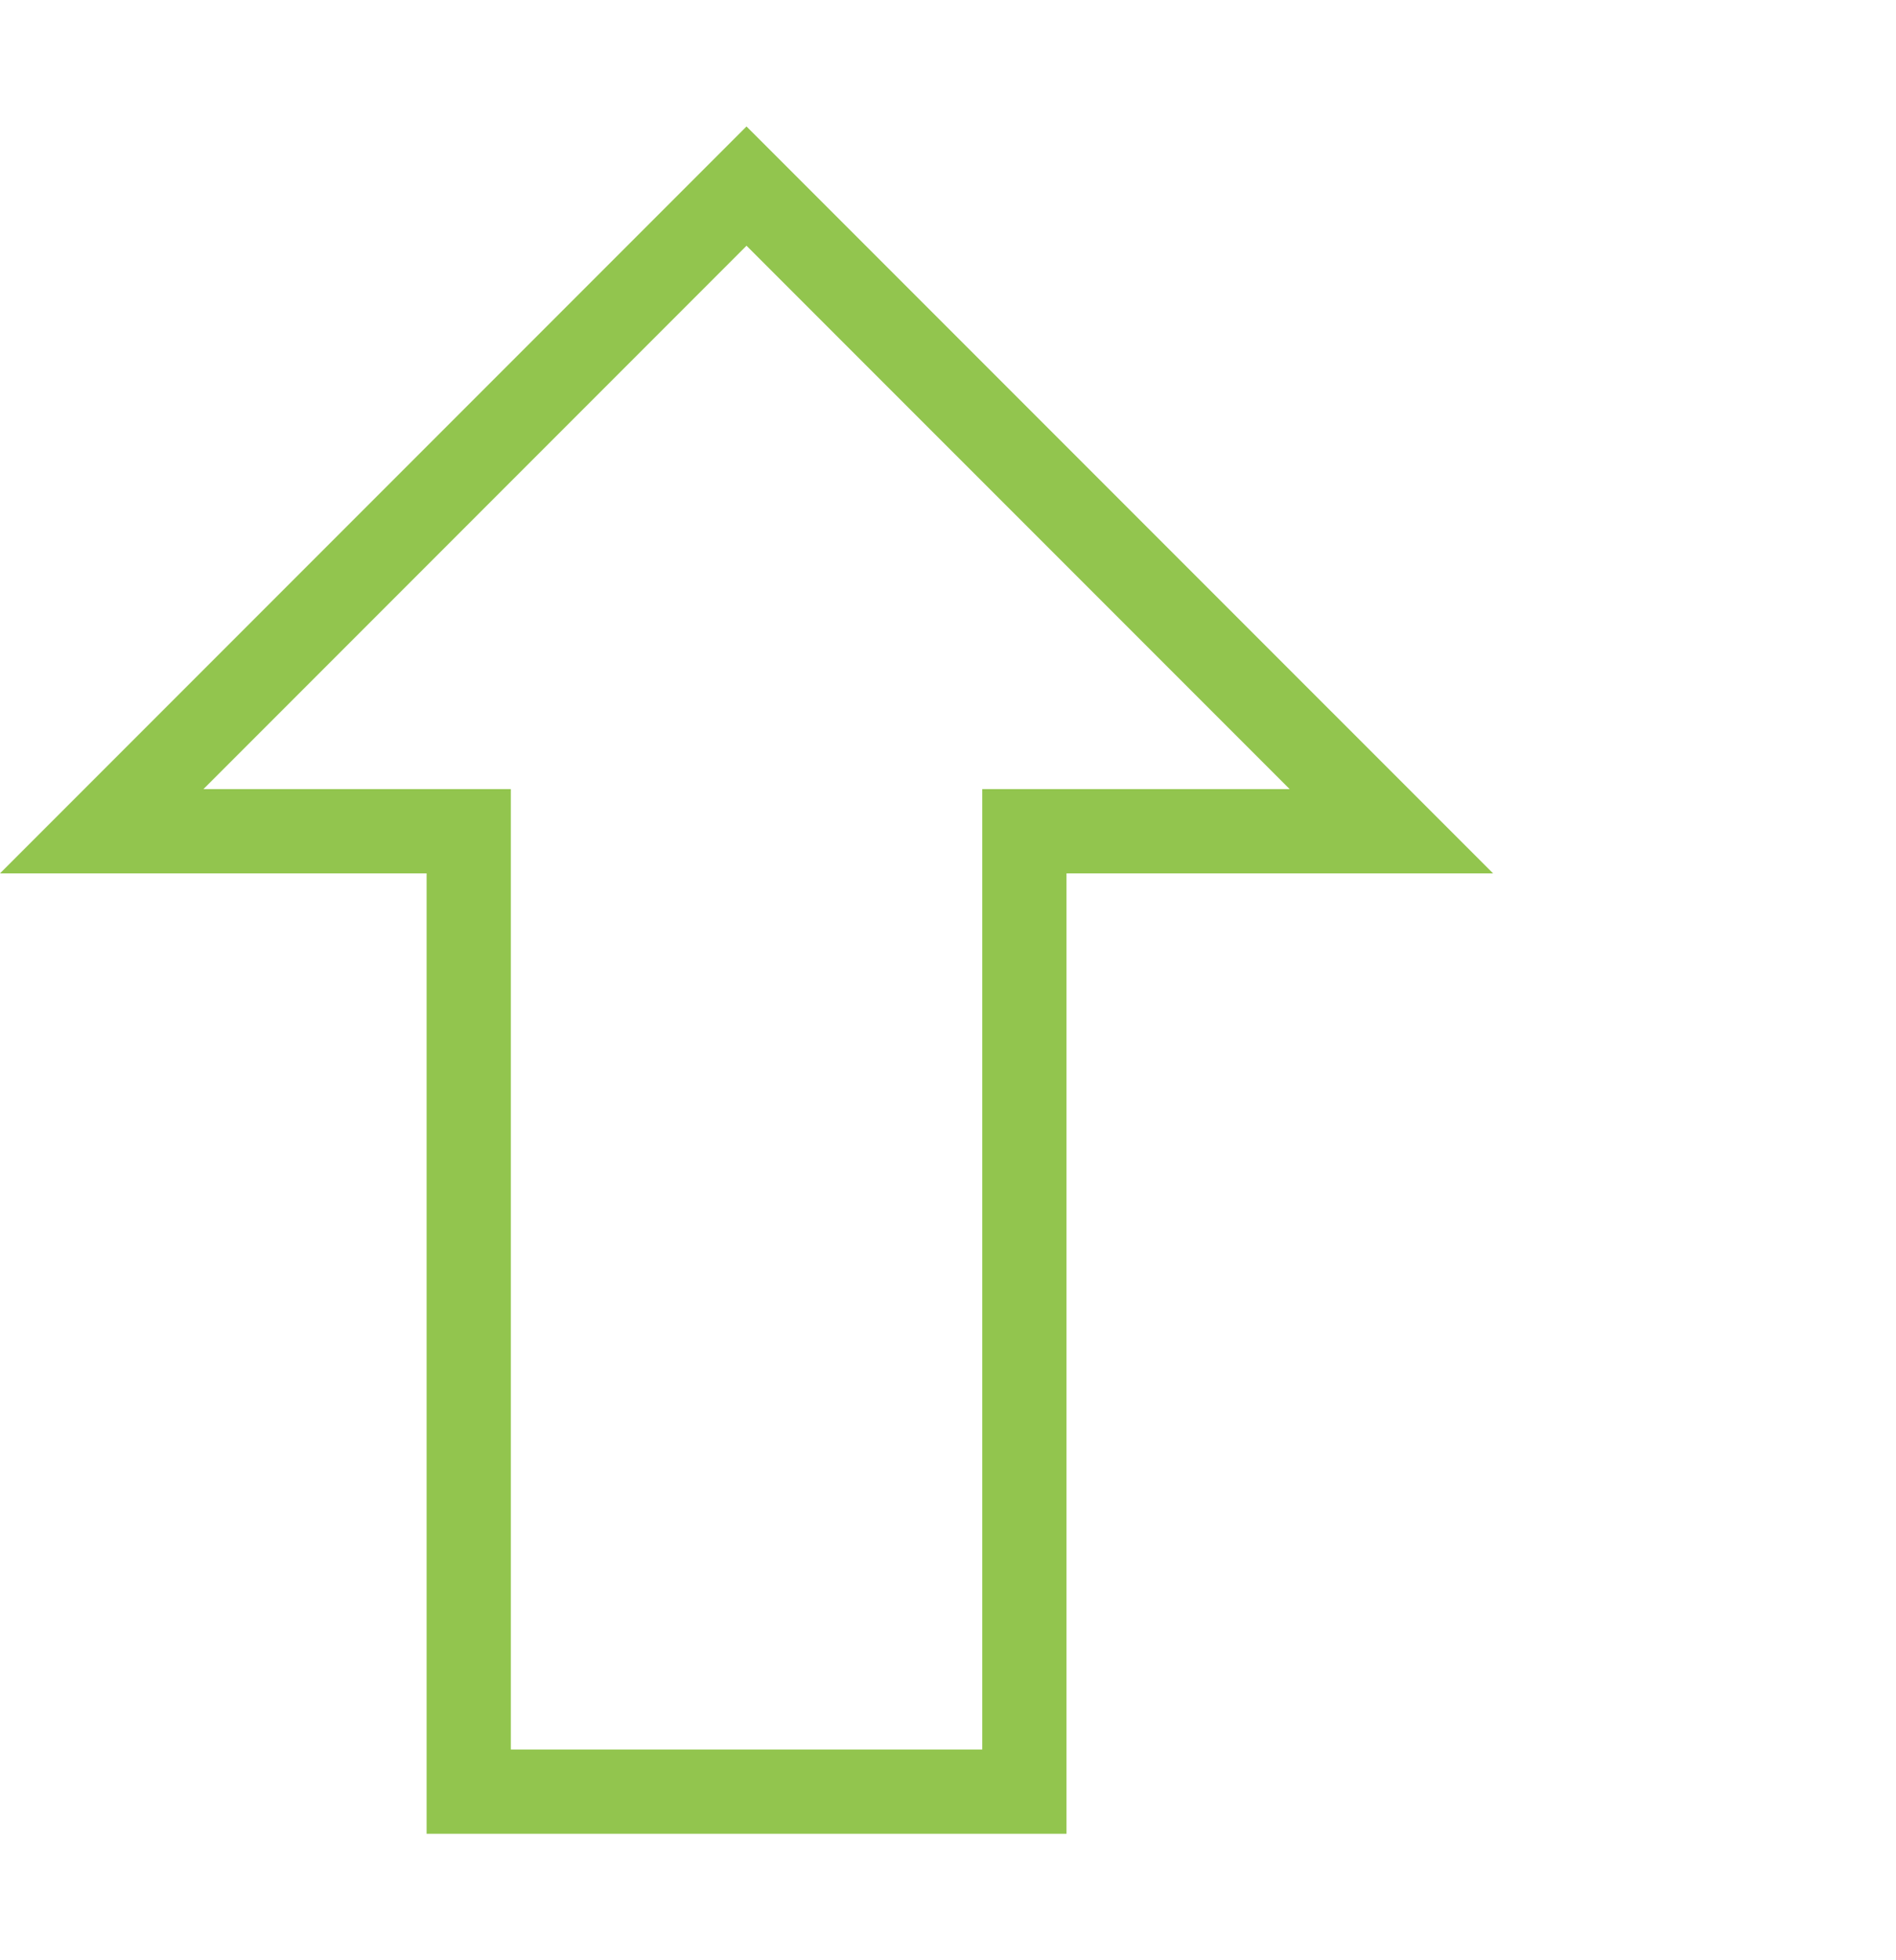
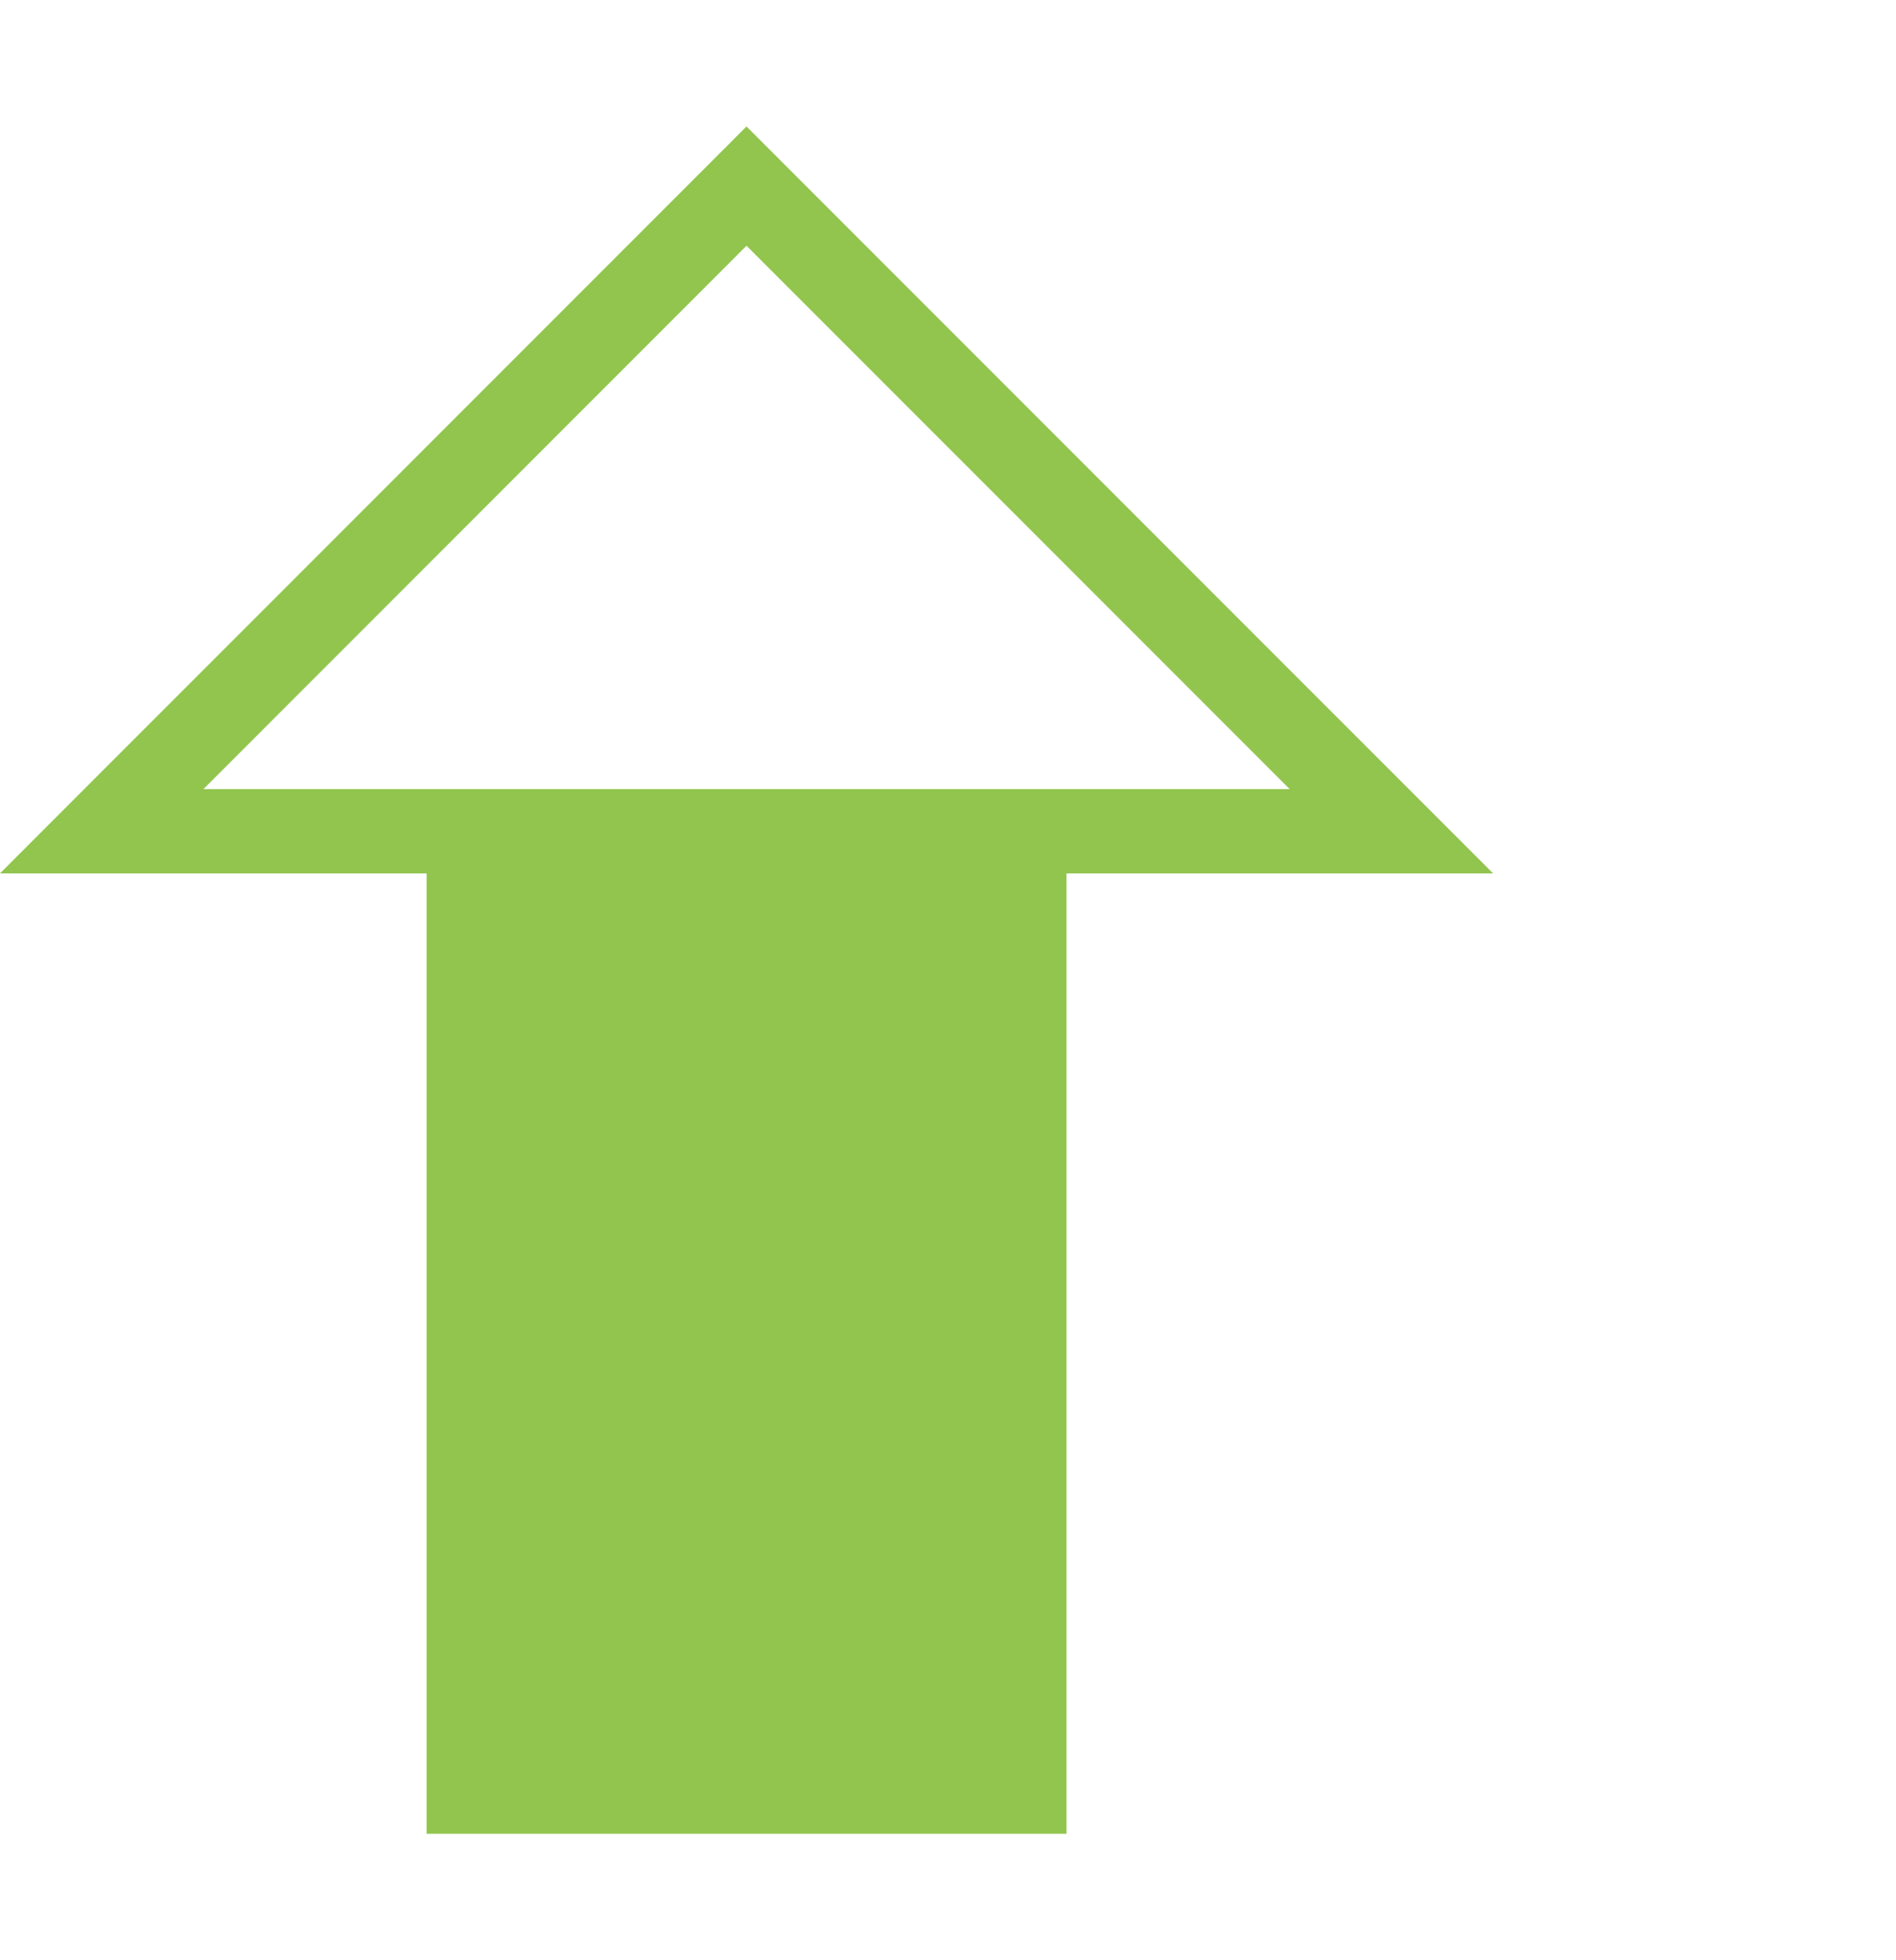
<svg xmlns="http://www.w3.org/2000/svg" width="30" height="31" viewBox="0 0 30 31" fill="none">
-   <path fill-rule="evenodd" clip-rule="evenodd" d="M8.083 12.479V27.667H15.542V12.479H20.406L11.812 3.886L3.219 12.479H8.083ZM0 13.812H6.75V29H16.875V13.812H23.625L11.812 2L0 13.812Z" fill="#92C54E" />
+   <path fill-rule="evenodd" clip-rule="evenodd" d="M8.083 12.479V27.667V12.479H20.406L11.812 3.886L3.219 12.479H8.083ZM0 13.812H6.75V29H16.875V13.812H23.625L11.812 2L0 13.812Z" fill="#92C54E" />
</svg>